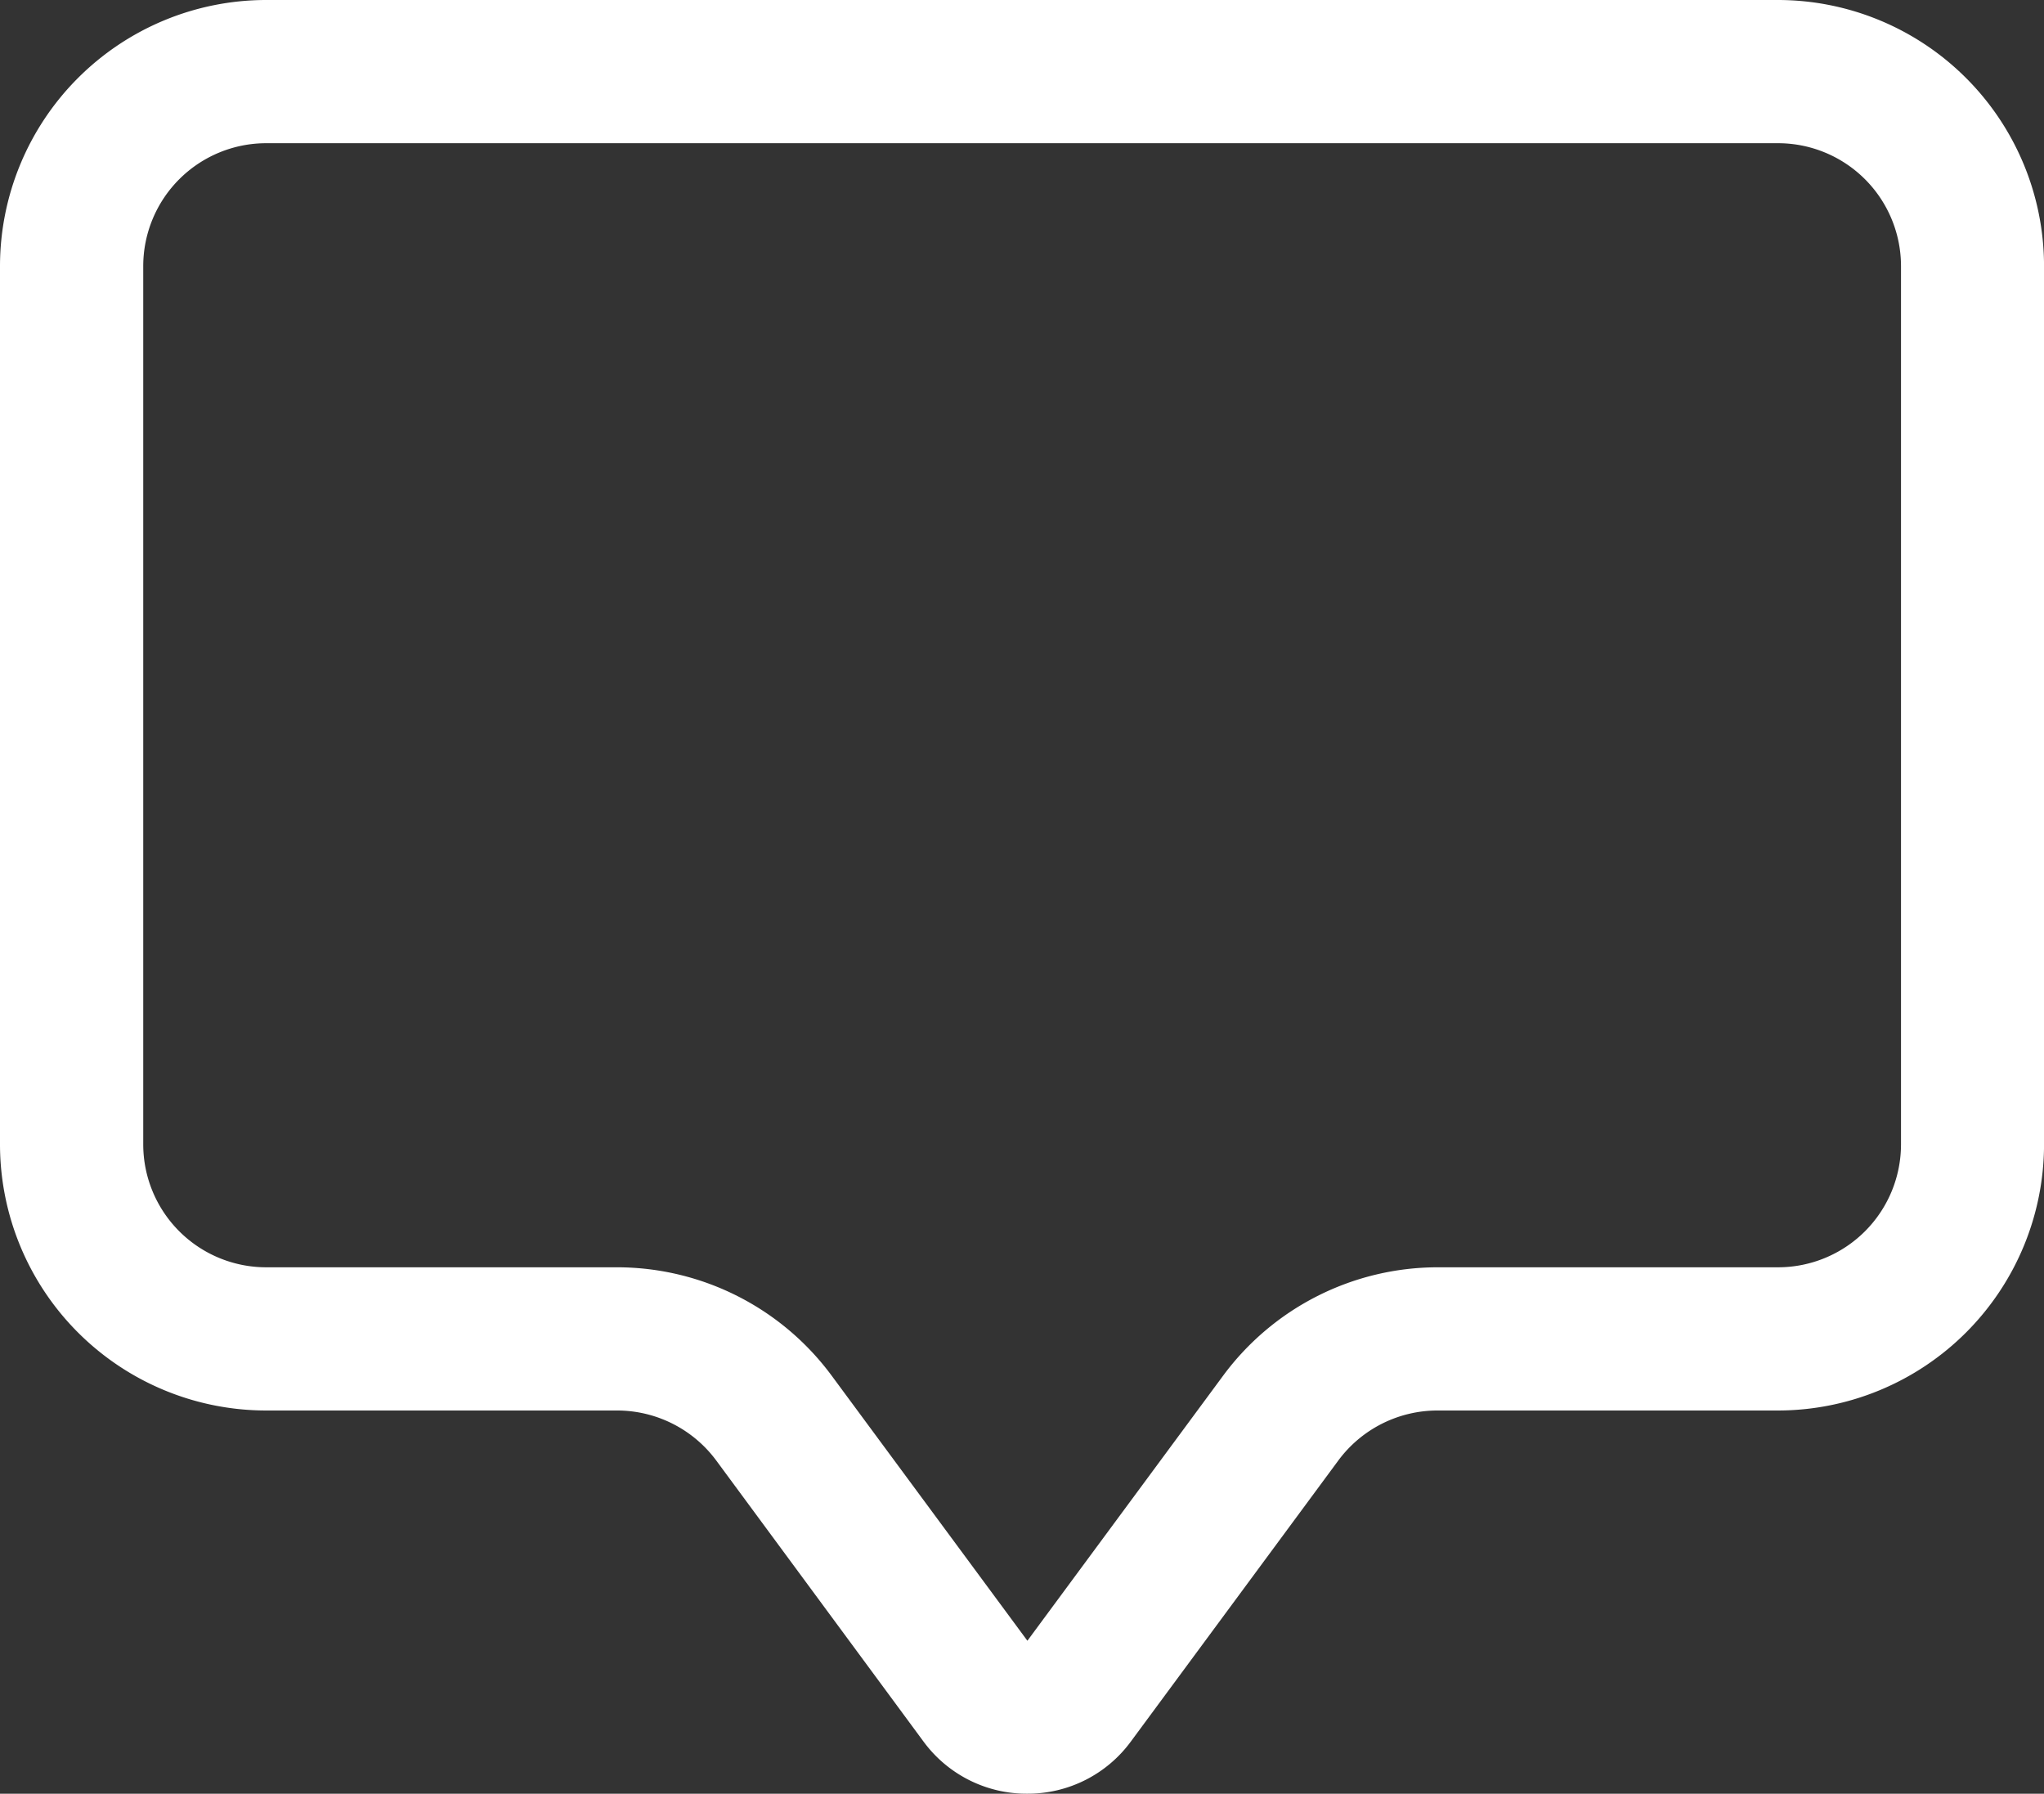
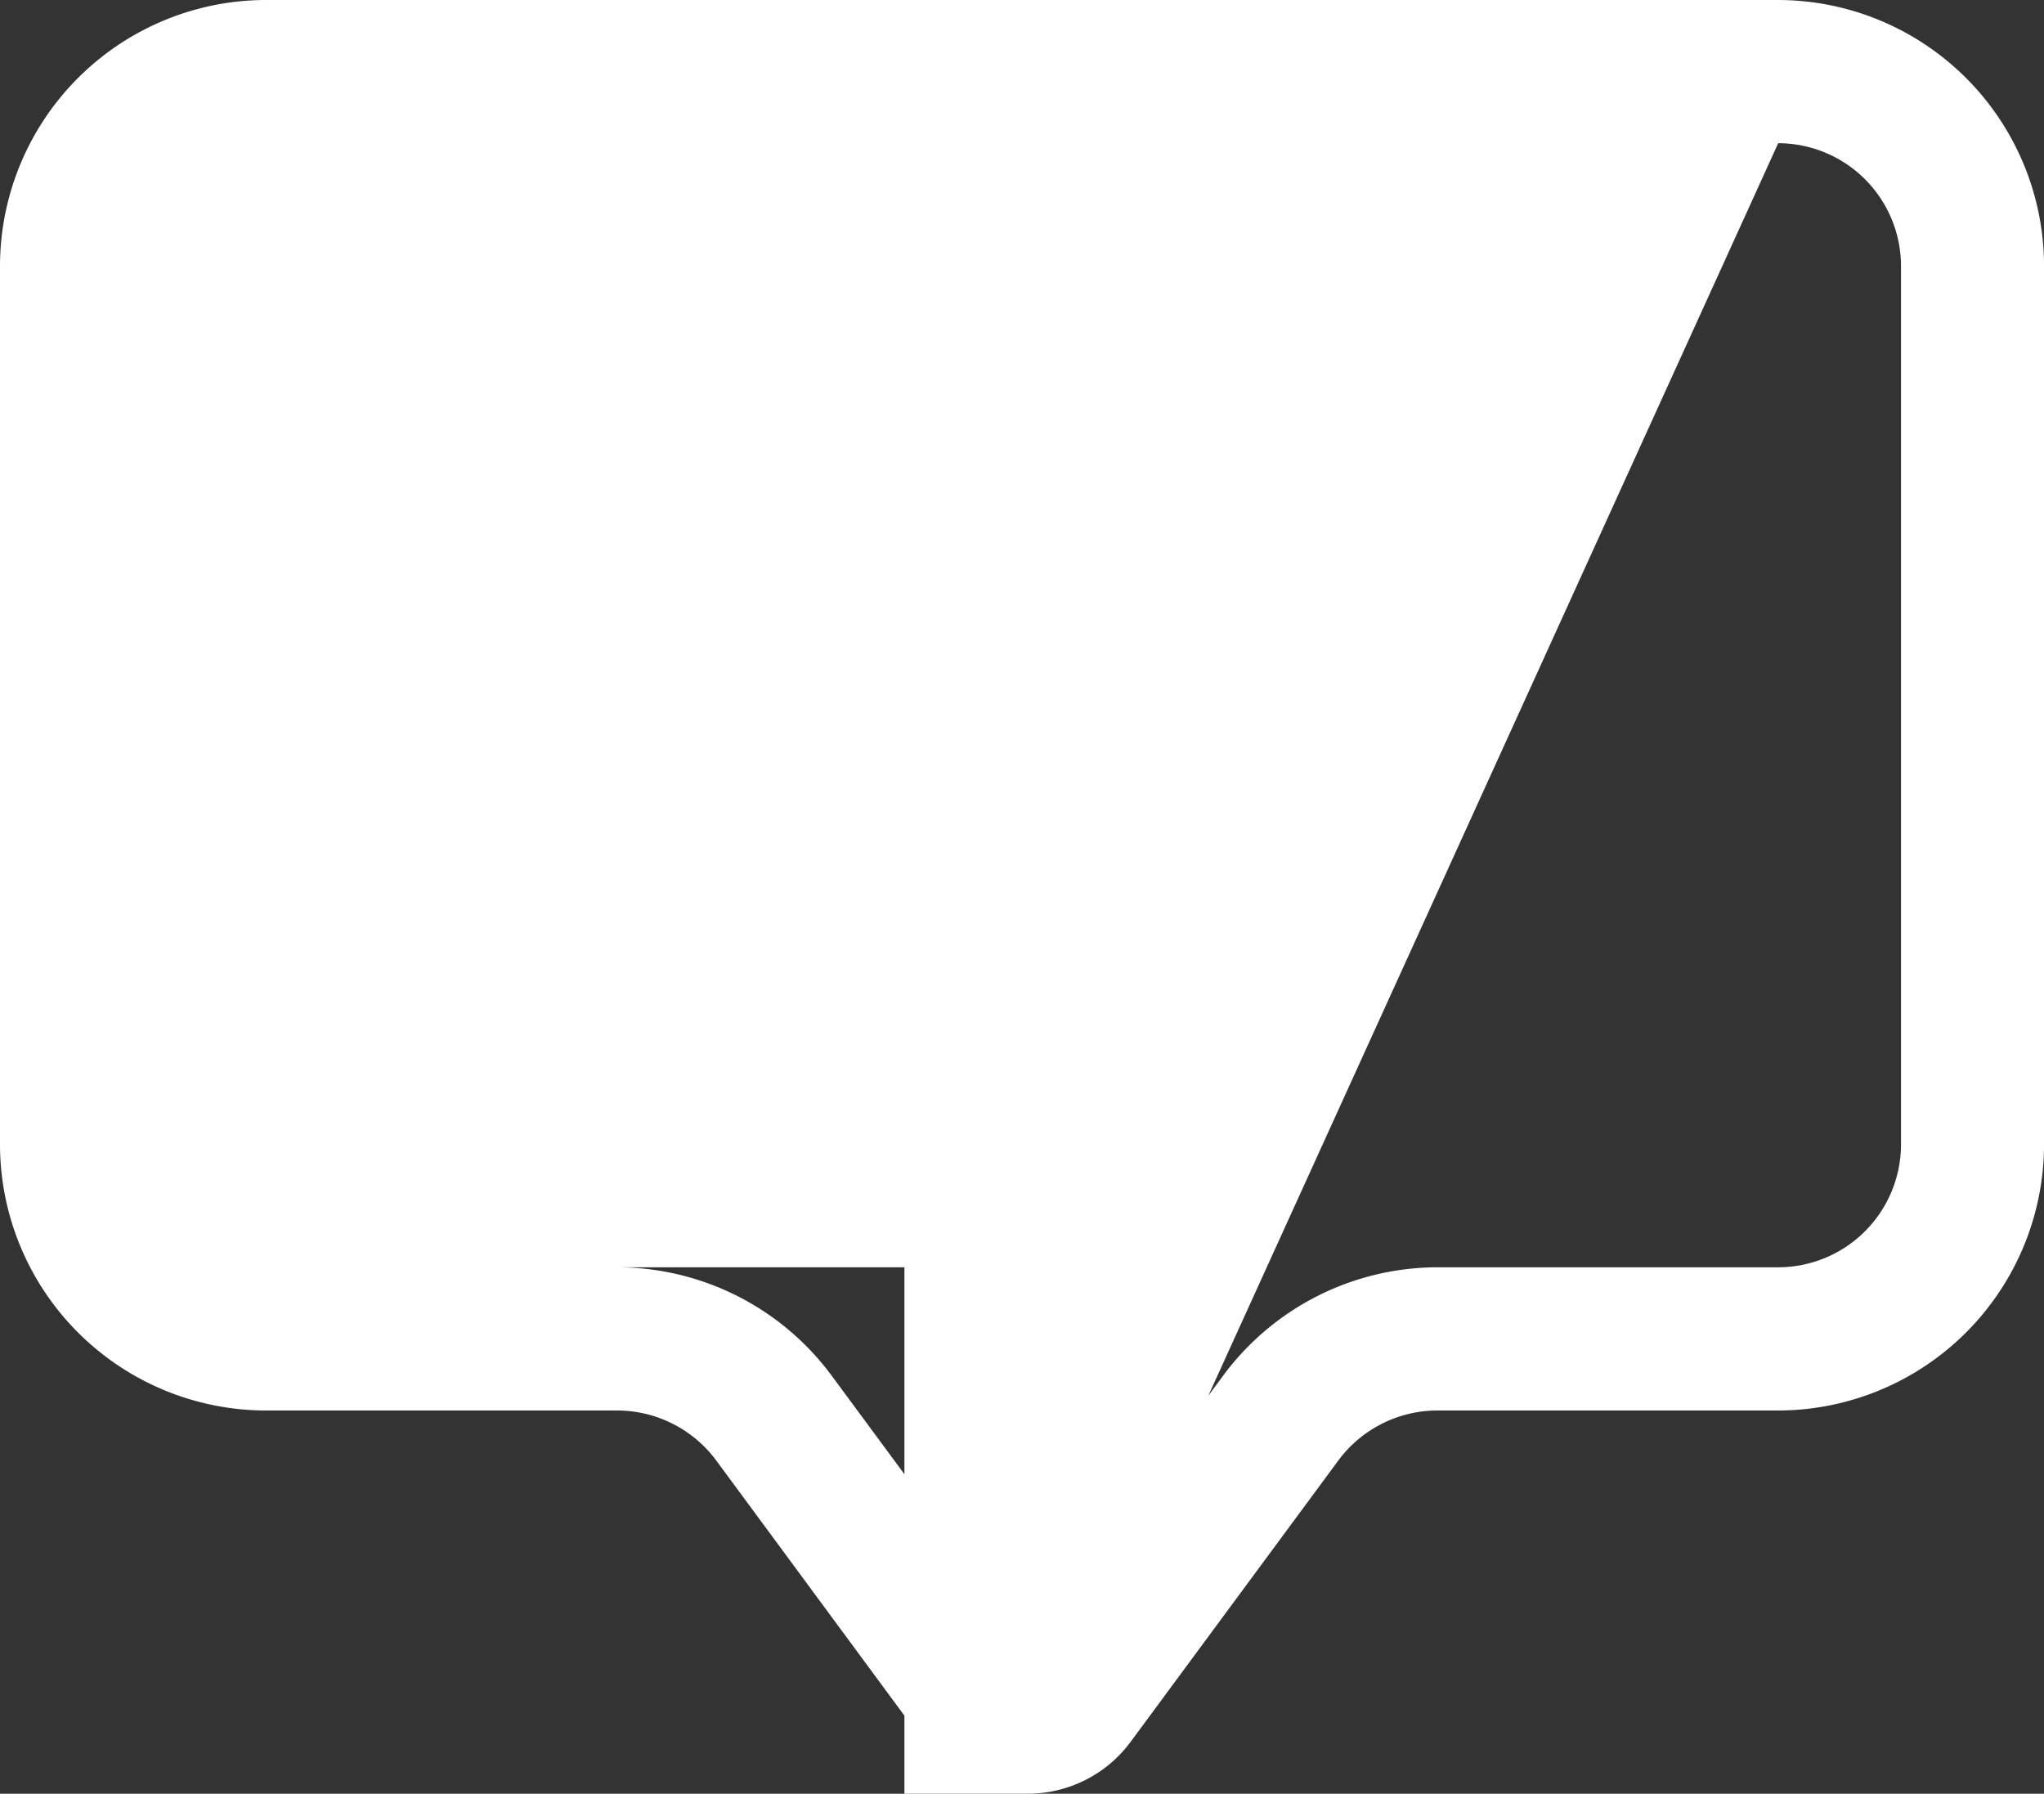
<svg xmlns="http://www.w3.org/2000/svg" width="50.145" height="44" viewBox="0 0 50.145 44">
  <rect x="0" y="0" width="50.145" height="44" fill="#333333" stroke="none" />
  <defs>
    <style>.a{fill:#fff;}</style>
  </defs>
-   <path class="a" d="M71.655,93.952a3.139,3.139,0,0,1-2.548-1.284l-5.079-6.886a3.028,3.028,0,0,0-2.429-1.23H52.981a6.533,6.533,0,0,1-6.527-6.526V56.478a6.533,6.533,0,0,1,6.527-6.526H90.072A6.533,6.533,0,0,1,96.6,56.478V78.026a6.533,6.533,0,0,1-6.527,6.526h-8.36a3.028,3.028,0,0,0-2.429,1.23L74.2,92.668A3.137,3.137,0,0,1,71.655,93.952ZM52.981,53.465a3.017,3.017,0,0,0-3.013,3.013V78.026a3.017,3.017,0,0,0,3.013,3.013H61.6A6.552,6.552,0,0,1,66.859,83.7l4.8,6.5,4.8-6.5a6.552,6.552,0,0,1,5.259-2.661h8.36a3.017,3.017,0,0,0,3.013-3.013V56.478a3.017,3.017,0,0,0-3.013-3.013Z" transform="translate(-46.454 -49.952)" />
+   <path class="a" d="M71.655,93.952a3.139,3.139,0,0,1-2.548-1.284l-5.079-6.886a3.028,3.028,0,0,0-2.429-1.23H52.981a6.533,6.533,0,0,1-6.527-6.526V56.478a6.533,6.533,0,0,1,6.527-6.526H90.072A6.533,6.533,0,0,1,96.6,56.478V78.026a6.533,6.533,0,0,1-6.527,6.526h-8.36a3.028,3.028,0,0,0-2.429,1.23L74.2,92.668A3.137,3.137,0,0,1,71.655,93.952Za3.017,3.017,0,0,0-3.013,3.013V78.026a3.017,3.017,0,0,0,3.013,3.013H61.6A6.552,6.552,0,0,1,66.859,83.7l4.8,6.5,4.8-6.5a6.552,6.552,0,0,1,5.259-2.661h8.36a3.017,3.017,0,0,0,3.013-3.013V56.478a3.017,3.017,0,0,0-3.013-3.013Z" transform="translate(-46.454 -49.952)" />
</svg>